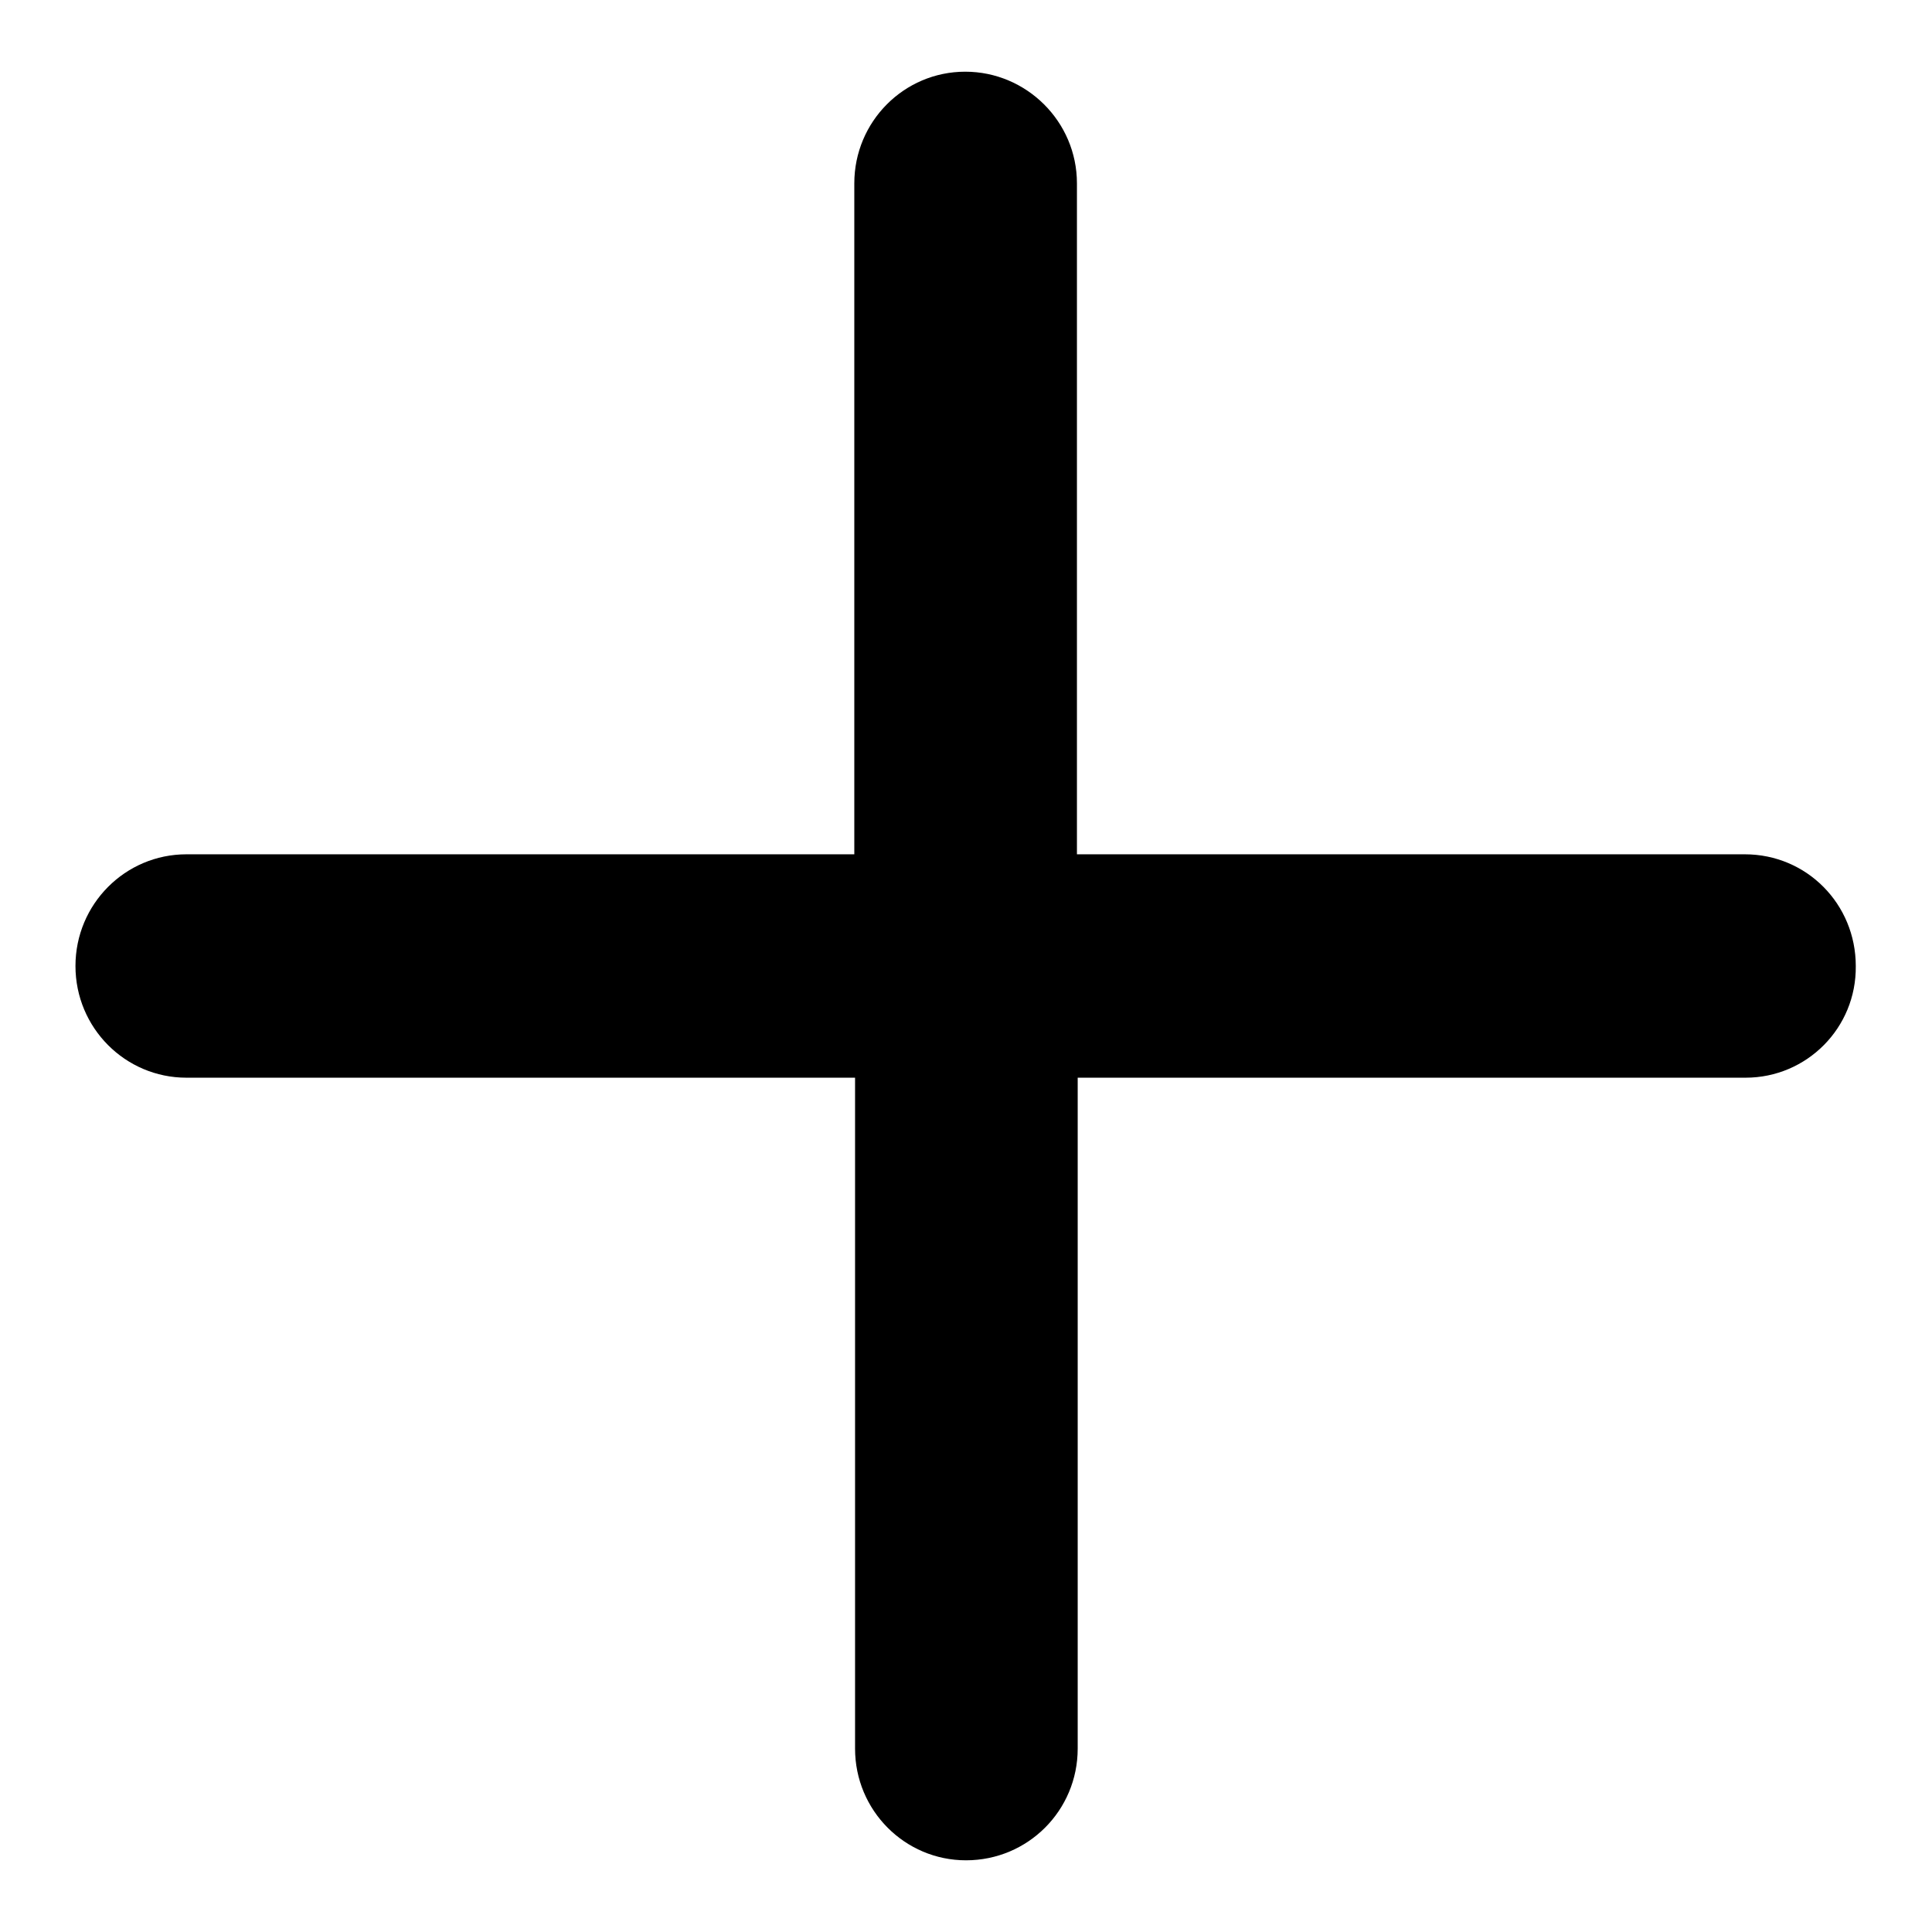
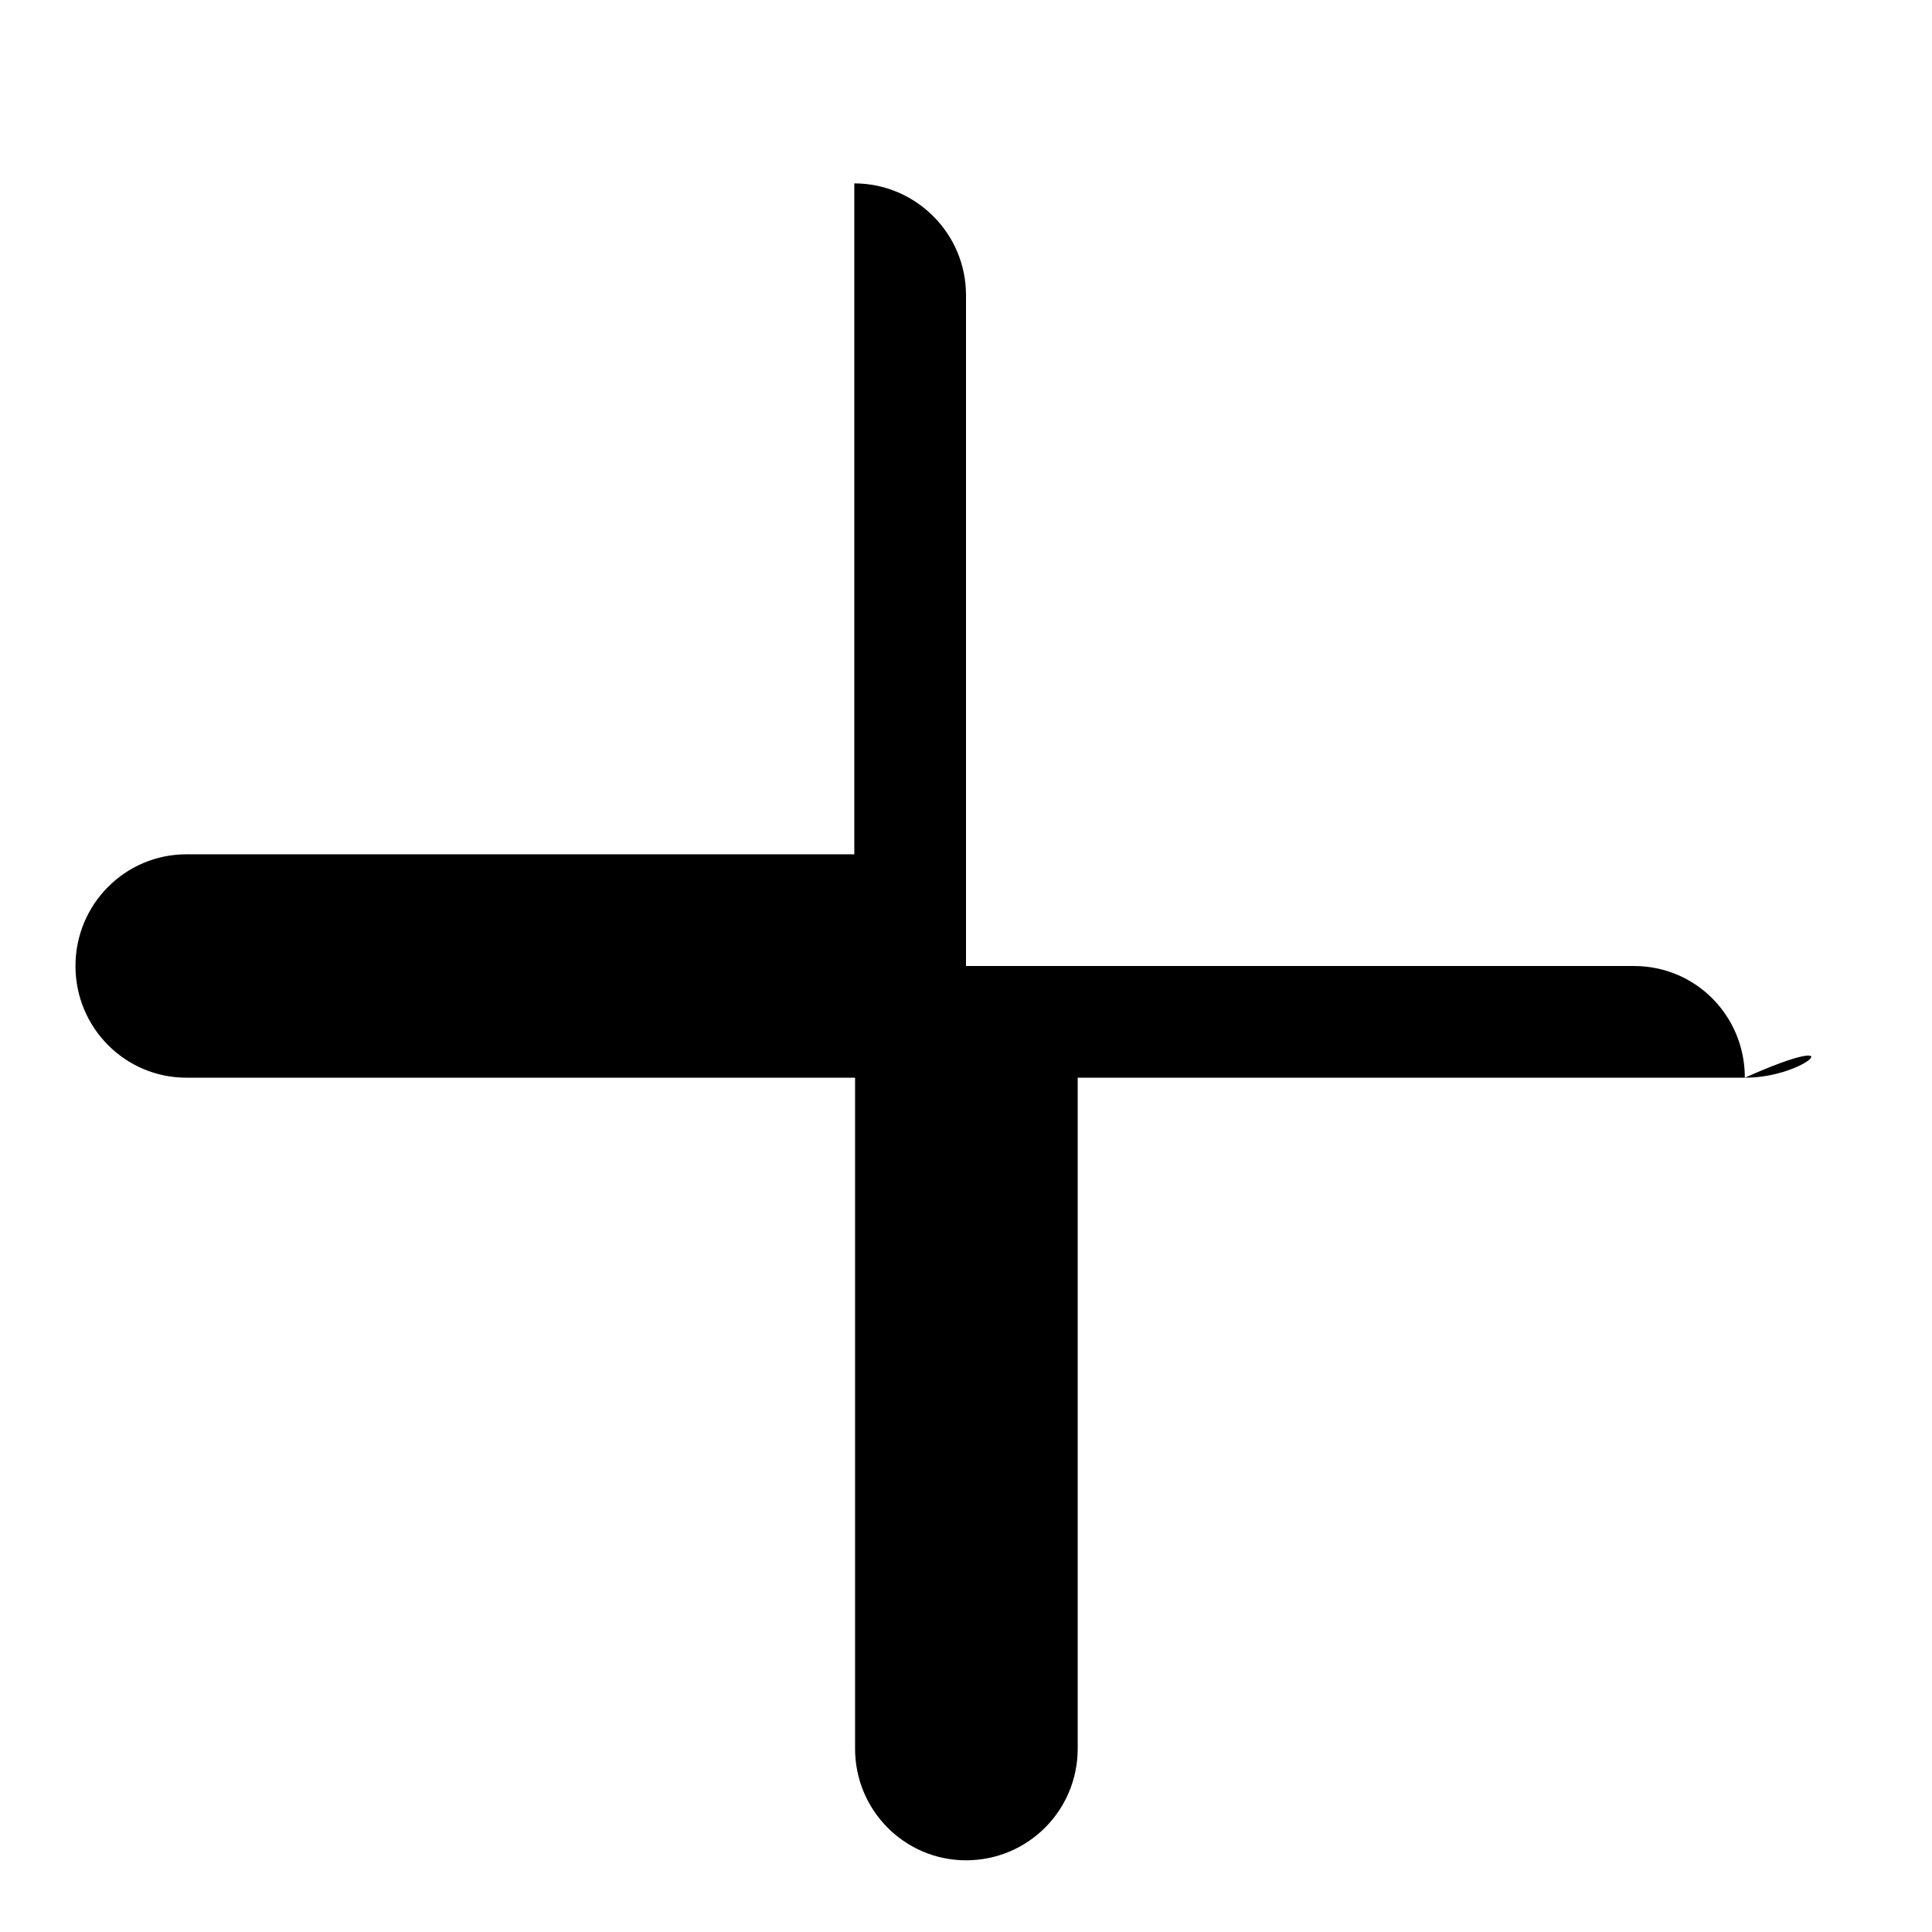
<svg xmlns="http://www.w3.org/2000/svg" version="1.1" x="0px" y="0px" viewBox="0 0 256 256" enable-background="new 0 0 256 256" xml:space="preserve">
  <g>
-     <path fill="#000000" d="M231.3,142.8h-88.5v88.9c0,8.2-6.6,14.8-14.8,14.8c-8.1,0-14.7-6.6-14.7-14.8v-88.9H24.7 c-8.1,0-14.7-6.6-14.7-14.8c0-8.2,6.6-14.8,14.7-14.8h88.5V24.3c0-8.2,6.6-14.8,14.7-14.8c8.1,0,14.8,6.6,14.8,14.8v88.9h88.5 c8.2,0,14.7,6.6,14.7,14.8C246,136.2,239.4,142.8,231.3,142.8L231.3,142.8z" />
+     <path fill="#000000" d="M231.3,142.8h-88.5v88.9c0,8.2-6.6,14.8-14.8,14.8c-8.1,0-14.7-6.6-14.7-14.8v-88.9H24.7 c-8.1,0-14.7-6.6-14.7-14.8c0-8.2,6.6-14.8,14.7-14.8h88.5V24.3c8.1,0,14.8,6.6,14.8,14.8v88.9h88.5 c8.2,0,14.7,6.6,14.7,14.8C246,136.2,239.4,142.8,231.3,142.8L231.3,142.8z" />
  </g>
</svg>